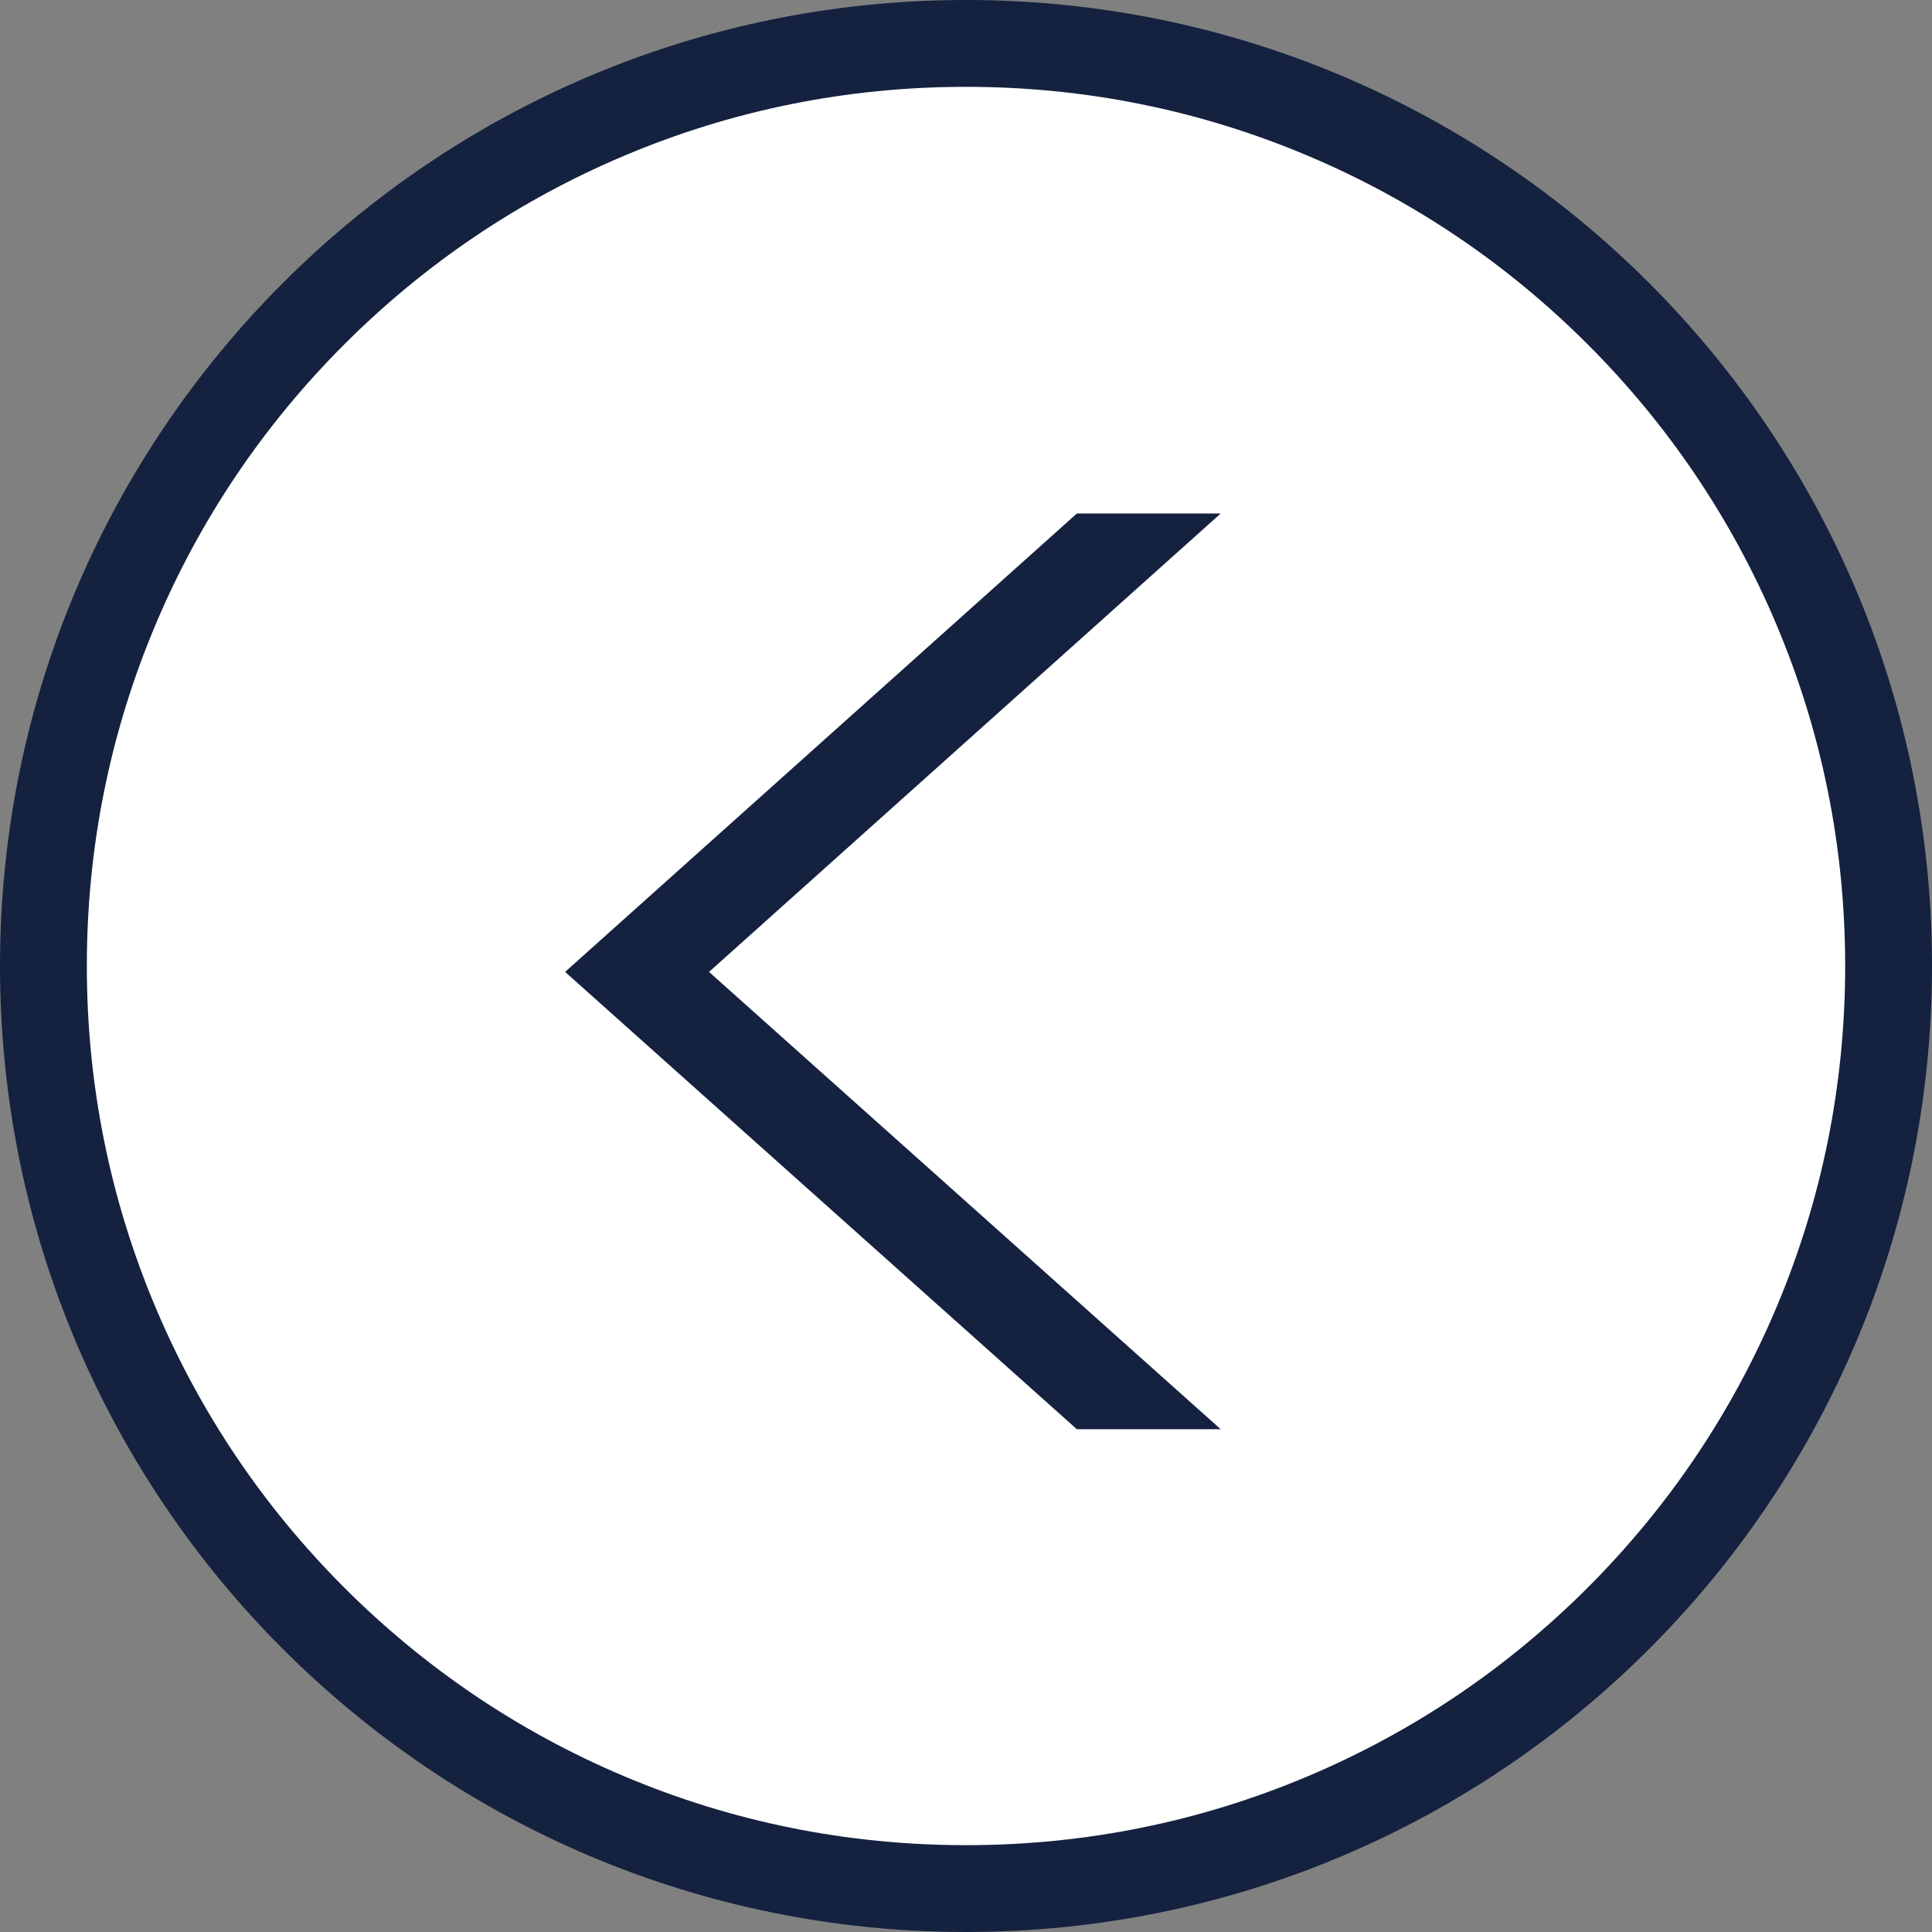
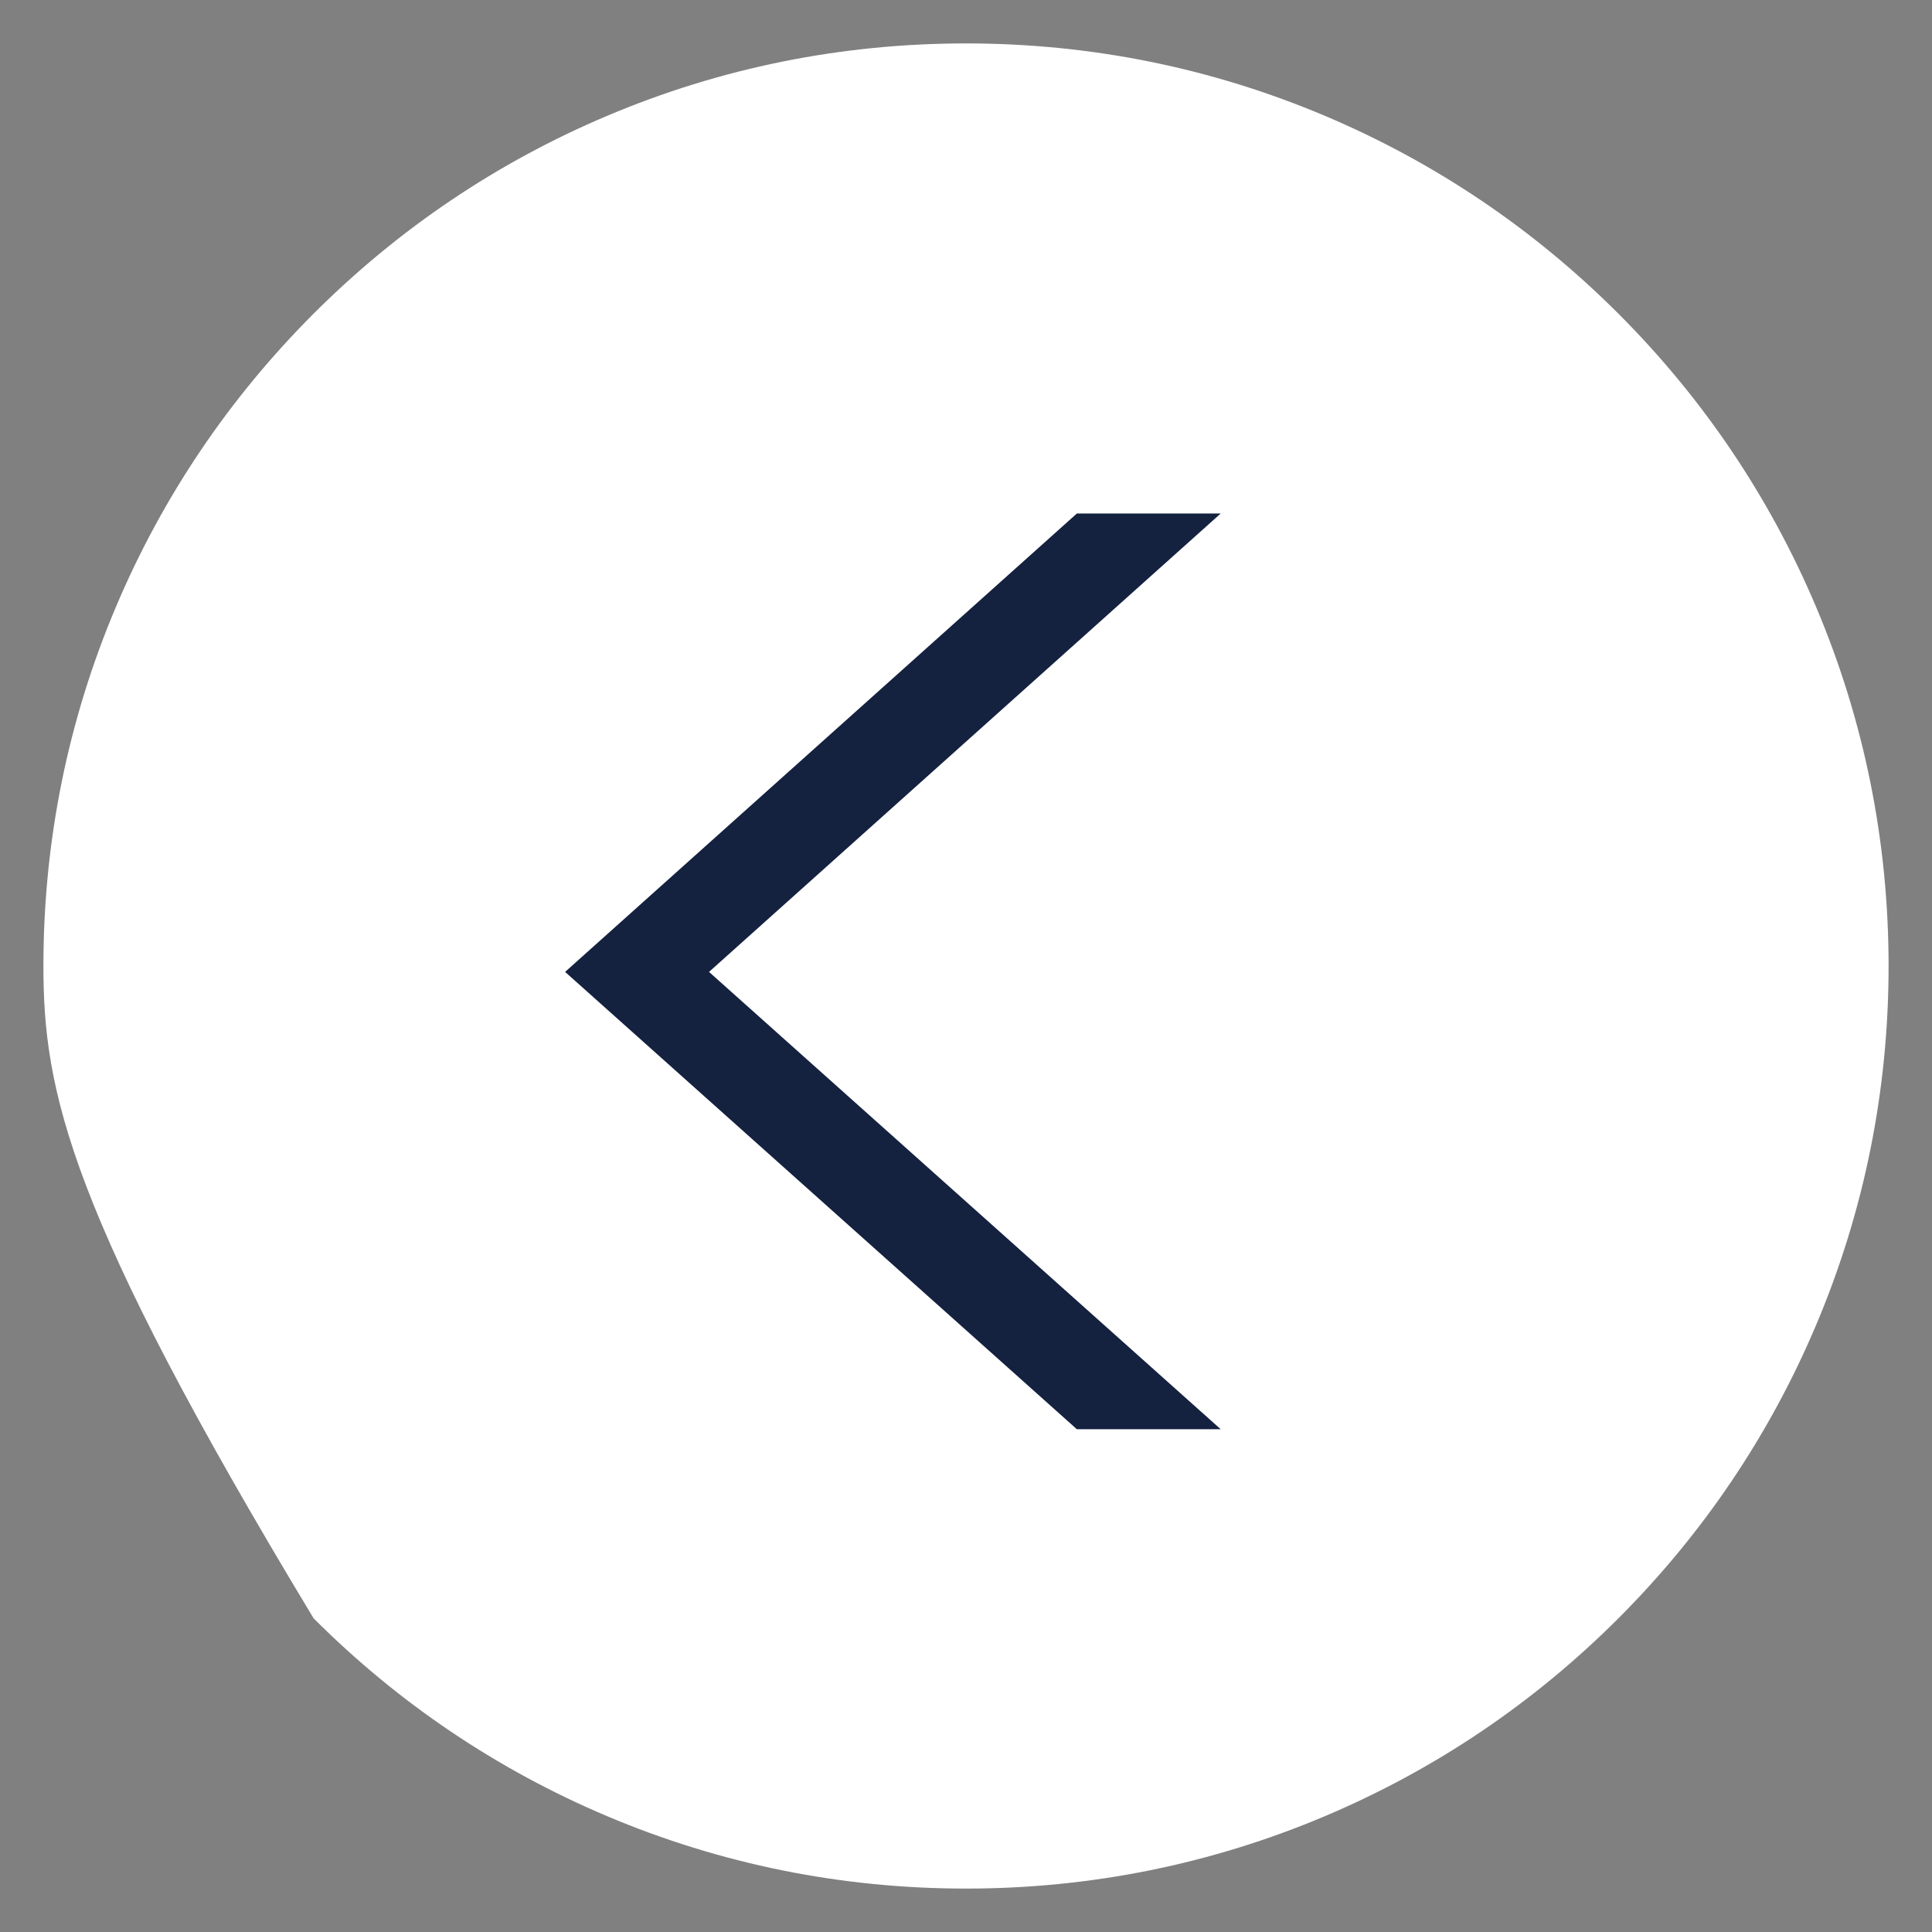
<svg xmlns="http://www.w3.org/2000/svg" viewBox="0 0 44.5 44.5">
  <rect x="0" y="0" width="44.5" height="44.5" fill="#808080" stroke="none" />
  <defs>
    <style>
      .cls-1 {
        fill: #fff;
      }

      .cls-2, .cls-4 {
        fill: #14213f;
      }

      .cls-3, .cls-4 {
        stroke: none;
      }
    </style>
  </defs>
  <g id="prev-arrow" transform="translate(44.5 44.5) rotate(180)">
    <g id="Path_118" data-name="Path 118" class="cls-1" transform="translate(0 0)">
-       <path class="cls-3" d="M 22.25 43.5 C 19.381 43.5 16.598 42.938 13.979 41.83 C 11.449 40.76 9.176 39.228 7.224 37.276 C 5.272 35.324 3.74 33.051 2.67 30.521 C 1.562 27.902 1 25.119 1 22.25 C 1 19.381 1.562 16.598 2.67 13.979 C 3.74 11.449 5.272 9.176 7.224 7.224 C 9.176 5.272 11.449 3.74 13.979 2.67 C 16.598 1.562 19.381 1 22.25 1 C 25.119 1 27.902 1.562 30.521 2.67 C 33.051 3.74 35.324 5.272 37.276 7.224 C 39.228 9.176 40.76 11.449 41.83 13.979 C 42.938 16.598 43.5 19.381 43.5 22.25 C 43.5 25.119 42.938 27.902 41.83 30.521 C 40.76 33.051 39.228 35.324 37.276 37.276 C 35.324 39.228 33.051 40.76 30.521 41.83 C 27.902 42.938 25.119 43.5 22.25 43.5 Z" />
-       <path class="cls-4" d="M 22.25 2 C 19.515 2 16.864 2.535 14.368 3.591 C 11.957 4.61 9.791 6.071 7.931 7.931 C 6.071 9.791 4.61 11.957 3.591 14.368 C 2.535 16.864 2 19.515 2 22.25 C 2 24.985 2.535 27.636 3.591 30.132 C 4.61 32.543 6.071 34.709 7.931 36.569 C 9.791 38.429 11.957 39.89 14.368 40.909 C 16.864 41.965 19.515 42.5 22.25 42.5 C 24.985 42.5 27.636 41.965 30.132 40.909 C 32.543 39.89 34.709 38.429 36.569 36.569 C 38.429 34.709 39.89 32.543 40.909 30.132 C 41.965 27.636 42.5 24.985 42.5 22.25 C 42.5 19.515 41.965 16.864 40.909 14.368 C 39.89 11.957 38.429 9.791 36.569 7.931 C 34.709 6.071 32.543 4.61 30.132 3.591 C 27.636 2.535 24.985 2 22.25 2 M 22.25 -3.814697265625e-06 C 34.538 -3.814697265625e-06 44.5 9.962 44.5 22.25 C 44.5 34.538 34.538 44.5 22.25 44.5 C 9.962 44.5 -3.814697265625e-06 34.538 -3.814697265625e-06 22.25 C -3.814697265625e-06 9.962 9.962 -3.814697265625e-06 22.25 -3.814697265625e-06 Z" />
+       <path class="cls-3" d="M 22.25 43.5 C 19.381 43.5 16.598 42.938 13.979 41.83 C 11.449 40.76 9.176 39.228 7.224 37.276 C 5.272 35.324 3.74 33.051 2.67 30.521 C 1.562 27.902 1 25.119 1 22.25 C 1 19.381 1.562 16.598 2.67 13.979 C 3.74 11.449 5.272 9.176 7.224 7.224 C 9.176 5.272 11.449 3.74 13.979 2.67 C 16.598 1.562 19.381 1 22.25 1 C 25.119 1 27.902 1.562 30.521 2.67 C 33.051 3.74 35.324 5.272 37.276 7.224 C 42.938 16.598 43.5 19.381 43.5 22.25 C 43.5 25.119 42.938 27.902 41.83 30.521 C 40.76 33.051 39.228 35.324 37.276 37.276 C 35.324 39.228 33.051 40.76 30.521 41.83 C 27.902 42.938 25.119 43.5 22.25 43.5 Z" />
    </g>
    <path id="Path_119" data-name="Path 119" class="cls-2" d="M14.785,10.533,3,21.091H6.313L18.1,10.533,6.313,0H3Z" transform="translate(13.384 11.581)" />
  </g>
</svg>